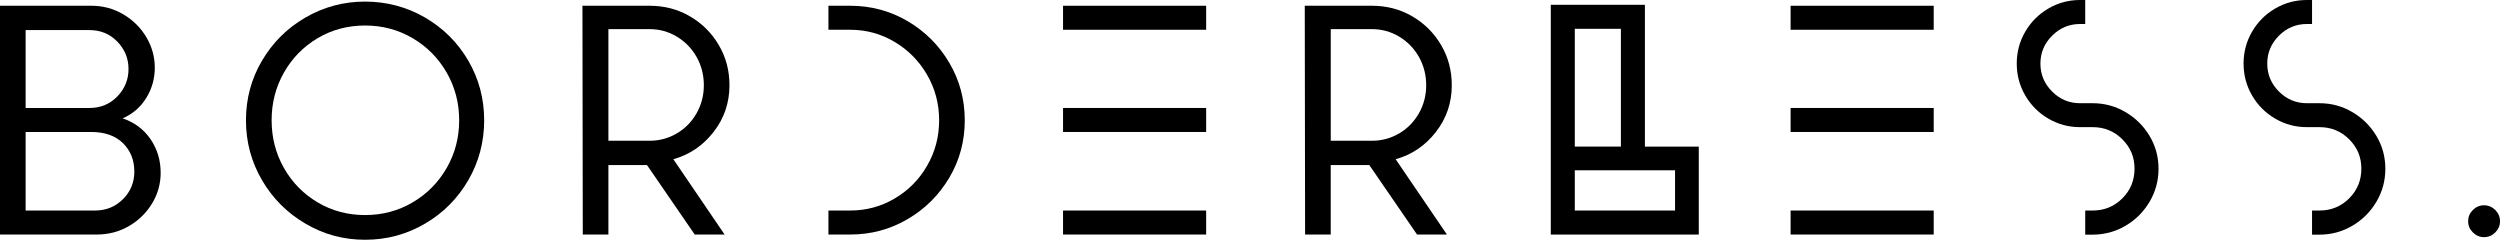
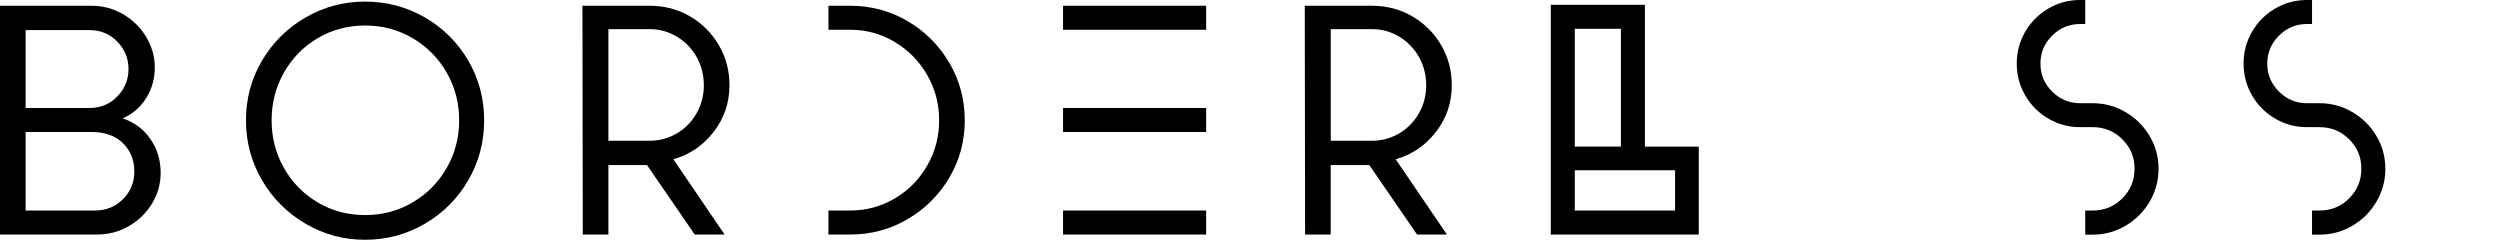
<svg xmlns="http://www.w3.org/2000/svg" width="354" height="34" viewBox="0 0 354 34" fill="none">
  <path d="M0 0.815H12.96C14.584 0.815 16.082 1.222 17.461 2.031C18.839 2.846 19.925 3.921 20.724 5.269C21.518 6.616 21.92 8.057 21.92 9.587C21.92 11.117 21.513 12.579 20.703 13.884C19.889 15.184 18.782 16.145 17.372 16.756C19.059 17.341 20.375 18.328 21.325 19.722C22.275 21.116 22.75 22.703 22.75 24.479C22.75 26.009 22.353 27.445 21.555 28.776C20.756 30.107 19.67 31.183 18.291 31.992C16.913 32.802 15.383 33.209 13.696 33.209H0V0.815ZM12.683 15.289C14.244 15.289 15.555 14.746 16.61 13.66C17.665 12.573 18.197 11.278 18.197 9.775C18.197 8.271 17.67 6.981 16.61 5.89C15.555 4.804 14.244 4.261 12.683 4.261H3.629V15.289H12.683ZM13.461 29.81C15.022 29.81 16.338 29.272 17.414 28.202C18.484 27.131 19.022 25.826 19.022 24.296C19.022 22.672 18.484 21.33 17.414 20.275C16.343 19.221 14.84 18.688 12.913 18.688H3.629V29.81H13.461Z" fill="black" />
  <path d="M43.261 31.674C40.671 30.16 38.619 28.108 37.104 25.518C35.59 22.928 34.828 20.103 34.828 17.038C34.828 13.973 35.585 11.158 37.104 8.584C38.619 6.01 40.671 3.974 43.261 2.475C45.85 0.976 48.66 0.225 51.693 0.225C54.727 0.225 57.583 0.976 60.173 2.475C62.763 3.979 64.805 6.015 66.308 8.584C67.807 11.158 68.559 13.978 68.559 17.038C68.559 20.098 67.807 22.928 66.308 25.518C64.805 28.108 62.763 30.16 60.173 31.674C57.583 33.188 54.758 33.95 51.693 33.95C48.628 33.95 45.85 33.193 43.261 31.674ZM58.424 28.661C60.46 27.465 62.069 25.841 63.249 23.789C64.429 21.737 65.019 19.487 65.019 17.033C65.019 14.579 64.429 12.333 63.249 10.276C62.069 8.224 60.46 6.6 58.424 5.404C56.388 4.209 54.142 3.613 51.693 3.613C49.244 3.613 47.004 4.209 44.984 5.404C42.963 6.6 41.37 8.224 40.206 10.276C39.041 12.328 38.462 14.579 38.462 17.033C38.462 19.487 39.041 21.737 40.206 23.789C41.37 25.841 42.963 27.465 44.984 28.661C47.004 29.857 49.239 30.452 51.693 30.452C54.147 30.452 56.388 29.857 58.424 28.661Z" fill="black" />
  <path d="M82.48 0.815H91.993C94.077 0.815 95.977 1.311 97.69 2.308C99.403 3.305 100.771 4.658 101.778 6.376C102.791 8.093 103.293 9.989 103.293 12.072C103.293 14.553 102.541 16.761 101.042 18.688C99.538 20.62 97.643 21.904 95.346 22.547L102.603 33.209H98.374L91.617 23.377H86.15V33.209H82.521L82.474 0.815H82.48ZM91.988 19.931C93.367 19.931 94.646 19.586 95.826 18.897C97.006 18.207 97.941 17.257 98.63 16.046C99.319 14.834 99.664 13.513 99.664 12.072C99.664 10.631 99.319 9.263 98.63 8.052C97.941 6.84 97.006 5.885 95.826 5.18C94.646 4.475 93.367 4.125 91.988 4.125H86.15V19.931H91.988Z" fill="black" />
  <path d="M117.307 29.81H120.388C122.654 29.81 124.753 29.246 126.685 28.108C128.617 26.974 130.147 25.429 131.28 23.466C132.413 21.508 132.982 19.361 132.982 17.033C132.982 14.704 132.413 12.563 131.28 10.6C130.147 8.642 128.617 7.086 126.685 5.937C124.753 4.788 122.659 4.214 120.388 4.214H117.307V0.815H120.388C123.328 0.815 126.038 1.54 128.523 2.997C131.003 4.454 132.972 6.423 134.429 8.903C135.886 11.383 136.611 14.093 136.611 17.038C136.611 19.983 135.886 22.682 134.429 25.147C132.972 27.611 131.003 29.575 128.523 31.026C126.043 32.483 123.333 33.209 120.388 33.209H117.307V29.81Z" fill="black" />
  <path d="M170.792 0.815V4.214H150.527V0.815H170.792ZM170.792 15.289V18.688H150.527V15.289H170.792ZM170.792 29.81V33.209H150.527V29.81H170.792Z" fill="black" />
  <path d="M184.759 0.815H194.273C196.356 0.815 198.257 1.311 199.97 2.308C201.682 3.305 203.05 4.658 204.058 6.376C205.071 8.093 205.572 9.989 205.572 12.072C205.572 14.553 204.82 16.761 203.322 18.688C201.818 20.62 199.923 21.904 197.625 22.547L204.883 33.209H200.654L193.897 23.377H188.43V33.209H184.801L184.754 0.815H184.759ZM194.273 19.931C195.651 19.931 196.931 19.586 198.111 18.897C199.291 18.207 200.225 17.257 200.915 16.046C201.604 14.834 201.949 13.513 201.949 12.072C201.949 10.631 201.604 9.263 200.915 8.052C200.225 6.84 199.291 5.885 198.111 5.18C196.931 4.475 195.651 4.125 194.273 4.125H188.435V19.931H194.273Z" fill="black" />
  <path d="M219.592 0.679H232.918V20.761H240.546V33.214H219.592V0.679ZM229.518 20.761V4.078H222.991V20.756H229.518V20.761ZM237.189 29.81V24.113H222.991V29.81H237.189Z" fill="black" />
-   <path d="M273.813 0.815V4.214H253.548V0.815H273.813ZM273.813 15.289V18.688H253.548V15.289H273.813ZM273.813 29.81V33.209H253.548V29.81H273.813Z" fill="black" />
  <path d="M295.268 29.81H296.323C297.978 29.81 299.377 29.235 300.526 28.087C301.675 26.938 302.249 25.539 302.249 23.883C302.249 22.228 301.675 20.876 300.526 19.727C299.377 18.578 297.978 18.004 296.323 18.004H294.532C292.908 18.004 291.409 17.597 290.031 16.787C288.652 15.978 287.566 14.881 286.767 13.503C285.968 12.124 285.572 10.626 285.572 9.002C285.572 7.378 285.968 5.879 286.767 4.501C287.566 3.122 288.652 2.026 290.031 1.217C291.409 0.407 292.908 0 294.532 0H295.268V3.399H294.532C293.002 3.399 291.681 3.953 290.579 5.054C289.477 6.156 288.924 7.472 288.924 9.007C288.924 10.542 289.477 11.858 290.579 12.96C291.681 14.062 292.997 14.615 294.532 14.615H296.323C298.009 14.615 299.56 15.038 300.986 15.879C302.411 16.719 303.544 17.847 304.385 19.257C305.226 20.667 305.648 22.212 305.648 23.899C305.648 25.586 305.226 27.136 304.385 28.562C303.544 29.987 302.411 31.12 300.986 31.961C299.56 32.802 298.004 33.225 296.323 33.225H295.268V29.826V29.81Z" fill="black" />
  <path d="M327.386 29.81H328.441C330.096 29.81 331.495 29.235 332.644 28.087C333.793 26.938 334.367 25.539 334.367 23.883C334.367 22.228 333.793 20.876 332.644 19.727C331.495 18.578 330.096 18.004 328.441 18.004H326.65C325.026 18.004 323.527 17.597 322.149 16.787C320.77 15.978 319.684 14.881 318.885 13.503C318.086 12.124 317.689 10.626 317.689 9.002C317.689 7.378 318.086 5.879 318.885 4.501C319.684 3.122 320.77 2.026 322.149 1.217C323.527 0.407 325.026 0 326.65 0H327.386V3.399H326.65C325.12 3.399 323.799 3.953 322.697 5.054C321.595 6.156 321.042 7.472 321.042 9.007C321.042 10.542 321.595 11.858 322.697 12.96C323.799 14.062 325.114 14.615 326.65 14.615H328.441C330.127 14.615 331.678 15.038 333.103 15.879C334.529 16.719 335.662 17.847 336.503 19.257C337.343 20.667 337.766 22.212 337.766 23.899C337.766 25.586 337.343 27.136 336.503 28.562C335.662 29.987 334.529 31.12 333.103 31.961C331.678 32.802 330.122 33.225 328.441 33.225H327.386V29.826V29.81Z" fill="black" />
-   <path d="M350.157 32.911C349.713 32.468 349.489 31.94 349.489 31.324C349.489 30.708 349.708 30.186 350.157 29.737C350.601 29.293 351.128 29.068 351.744 29.068C352.36 29.068 352.883 29.293 353.332 29.737C353.775 30.18 354 30.708 354 31.324C354 31.94 353.775 32.468 353.332 32.911C352.888 33.355 352.36 33.58 351.744 33.58C351.128 33.58 350.601 33.355 350.157 32.911Z" fill="black" />
</svg>